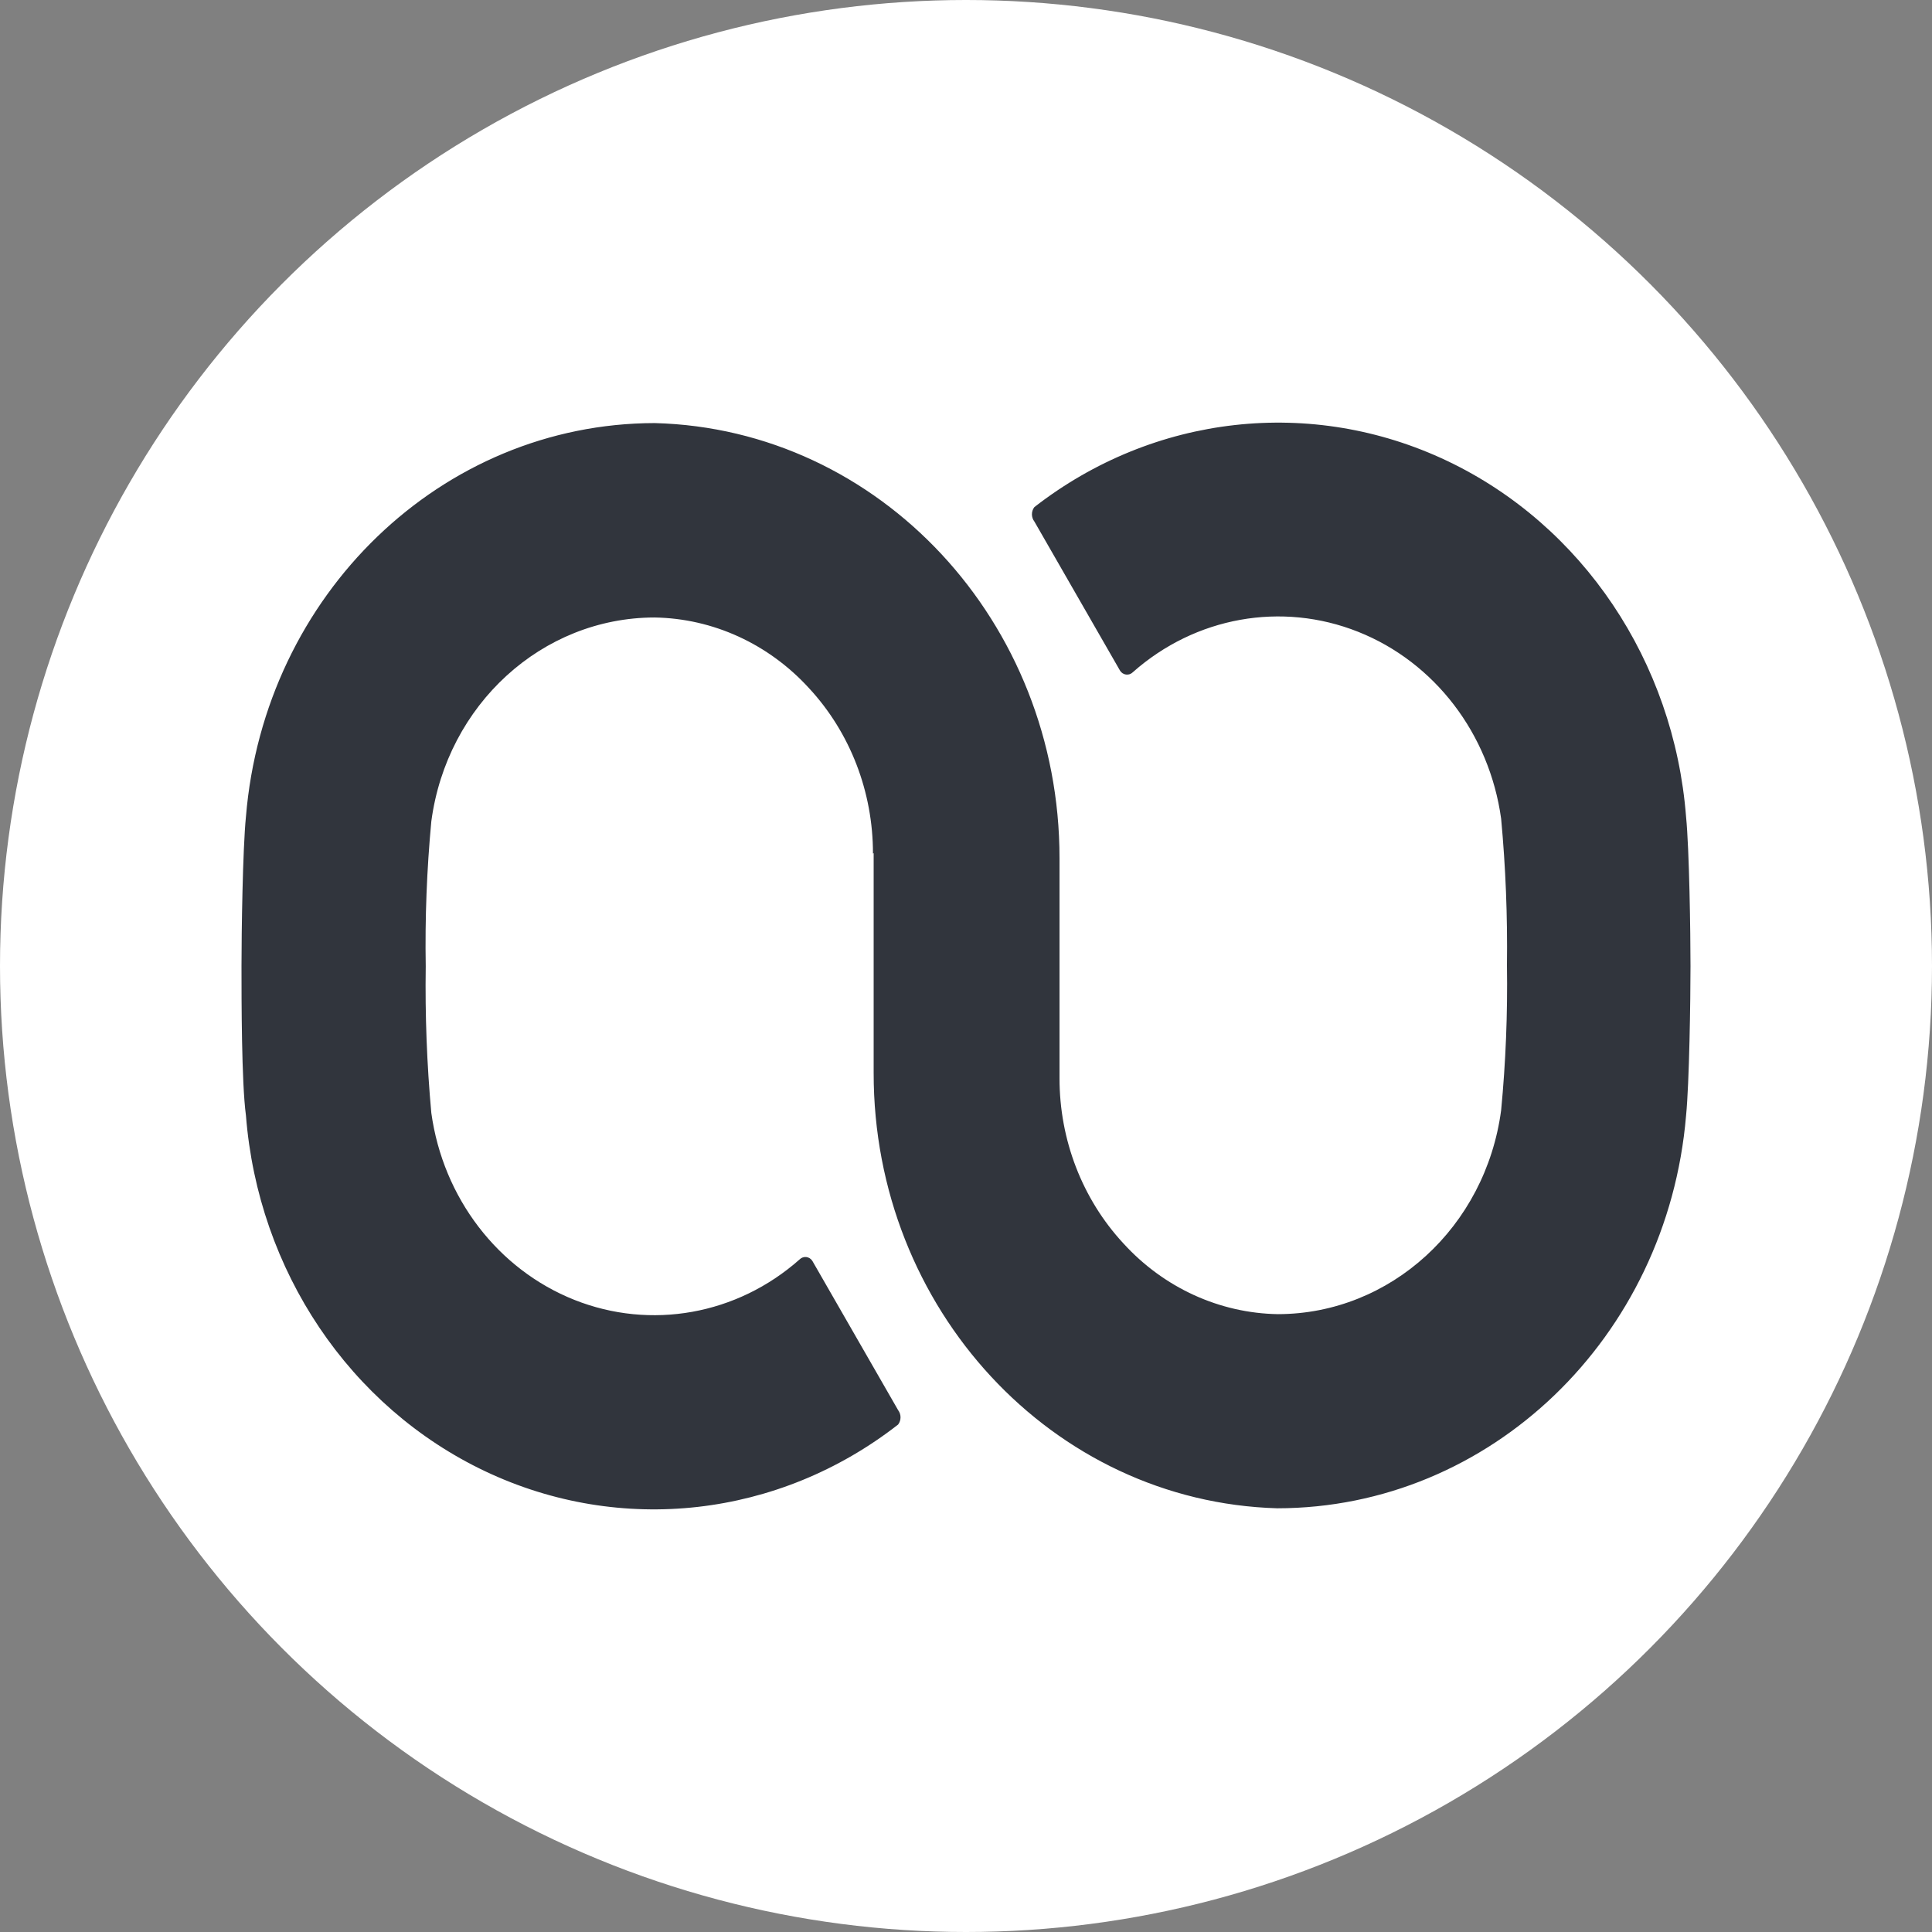
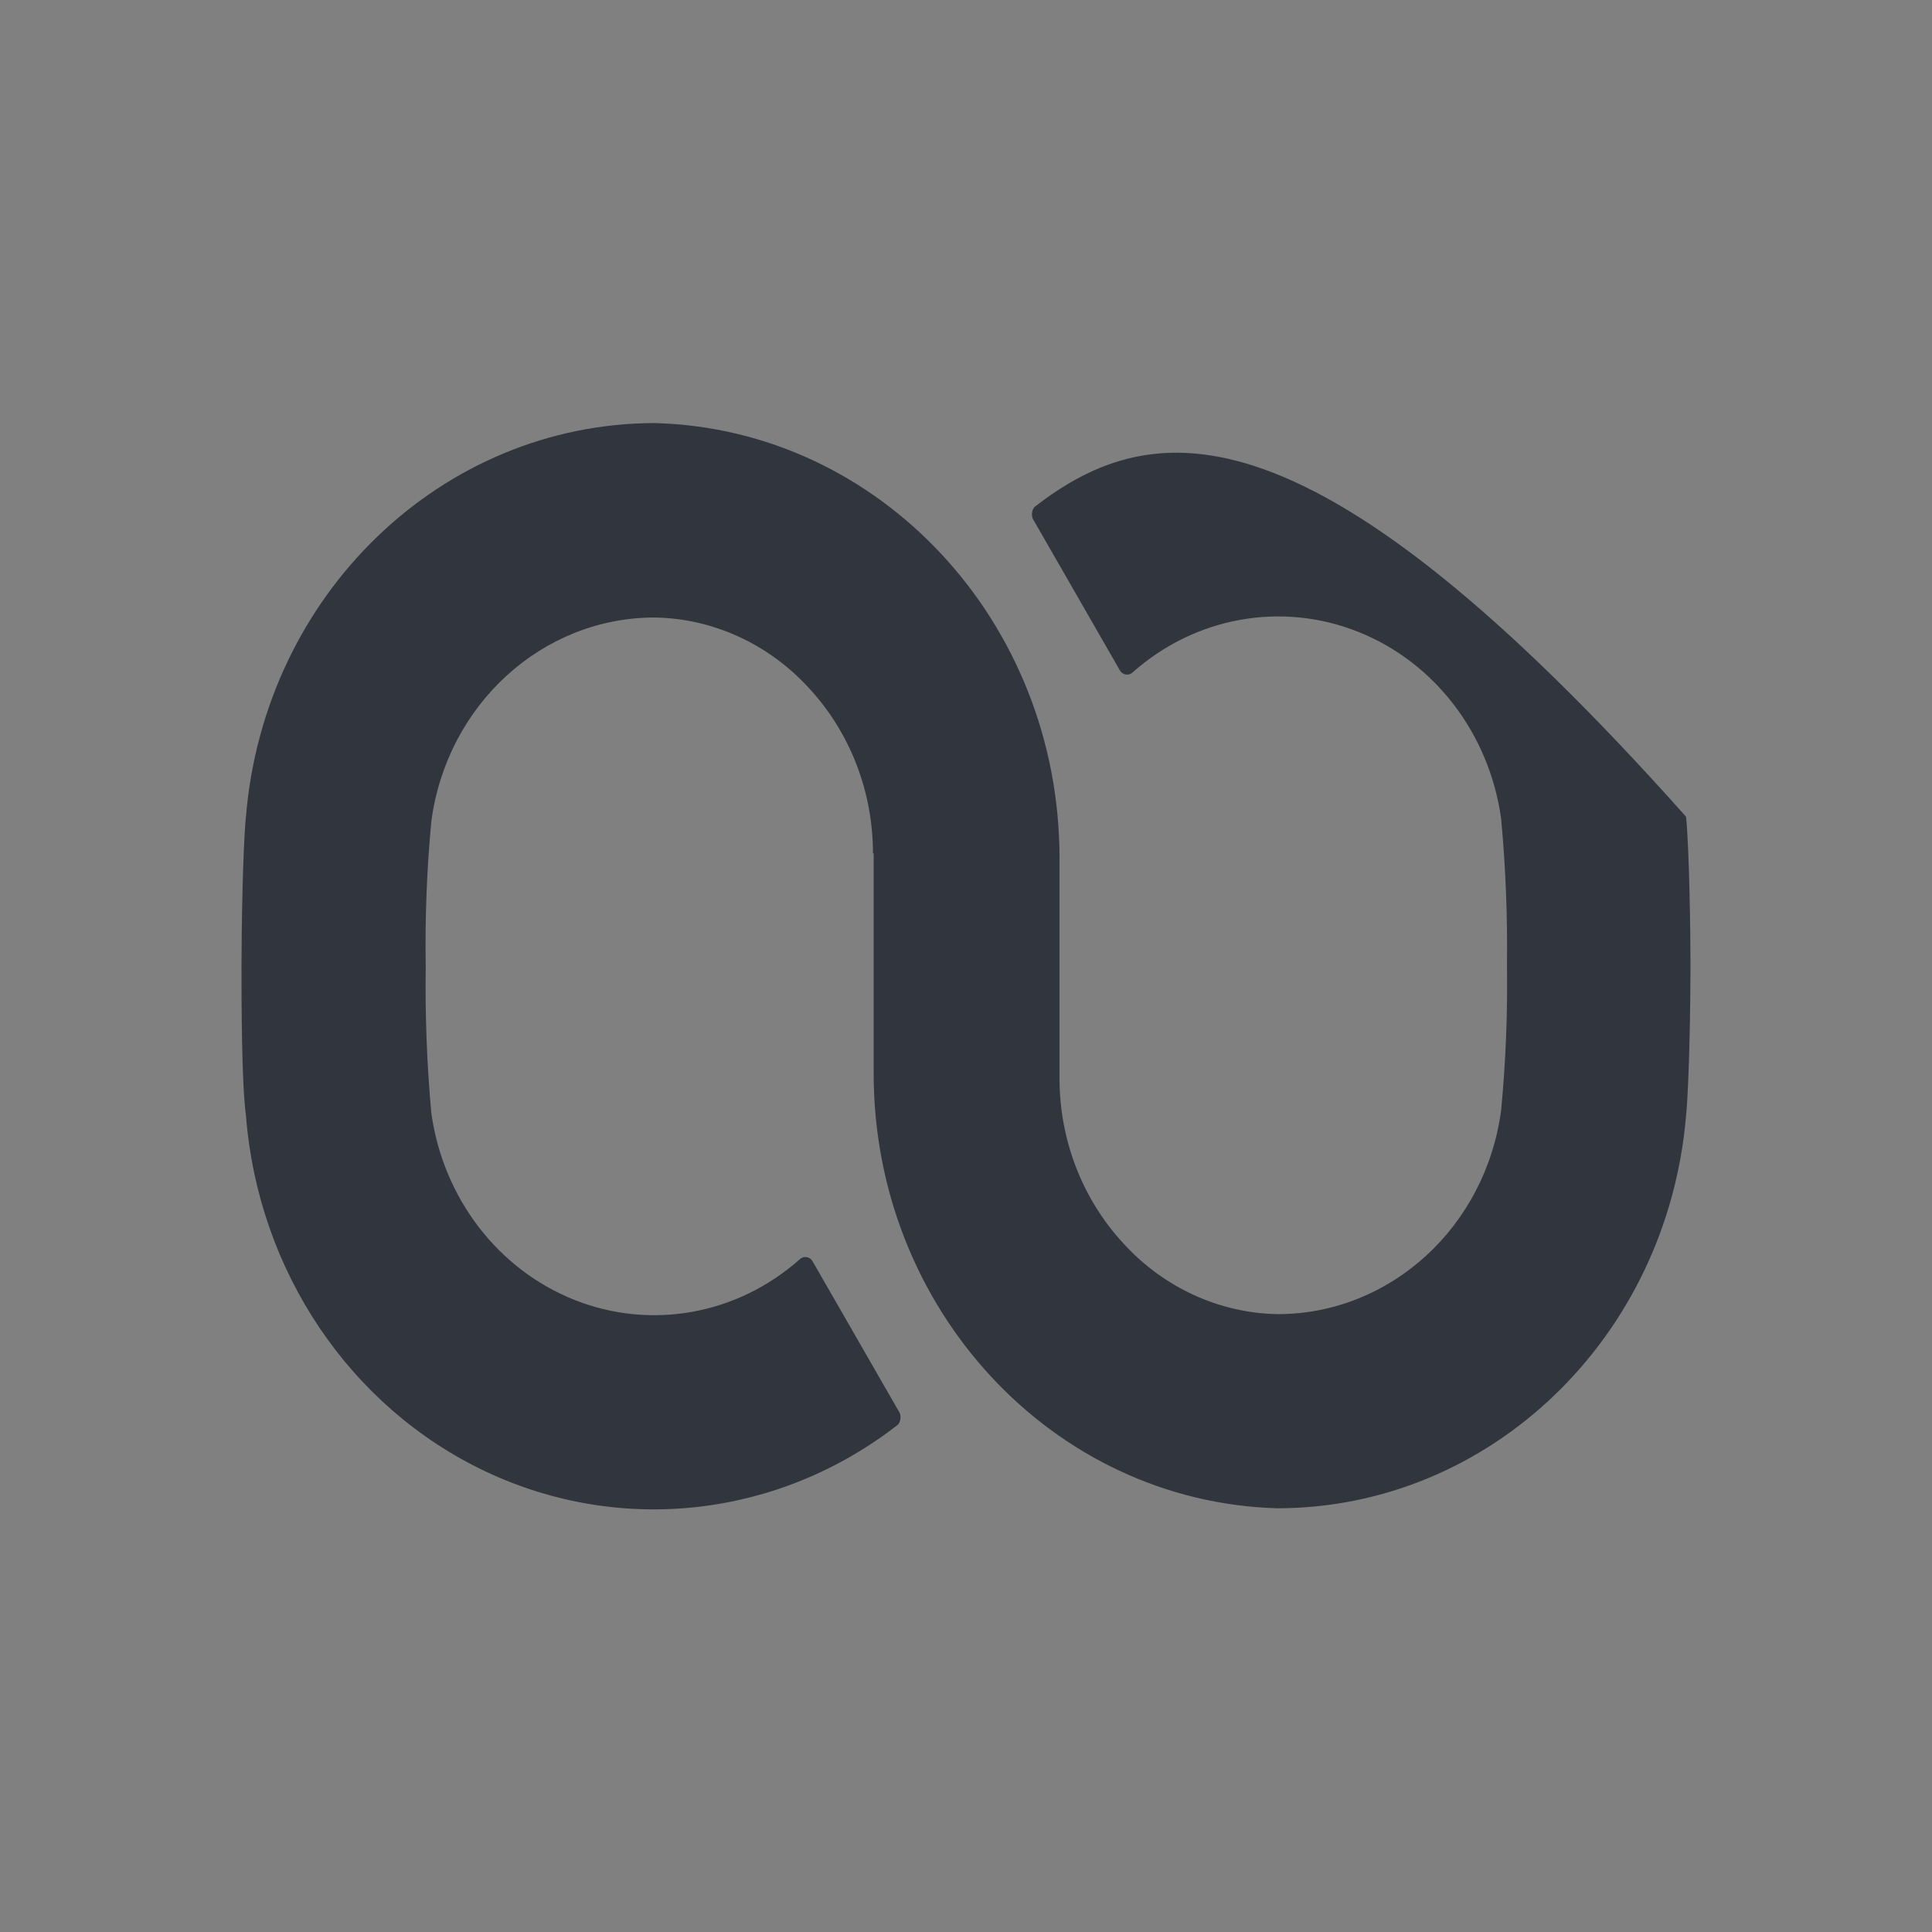
<svg xmlns="http://www.w3.org/2000/svg" width="64" height="64" viewBox="0 0 64 64" fill="none">
  <rect x="0" y="0" width="64" height="64" fill="#808080" stroke="none" />
-   <circle cx="32" cy="32" r="32" fill="white" />
-   <path fill-rule="evenodd" clip-rule="evenodd" d="M28.941 28.261V35.541C28.934 43.353 34.864 49.749 42.312 49.964C49.358 49.959 55.234 44.315 55.853 36.957C55.961 35.873 56 33.098 56 32.006C56 30.914 55.961 28.139 55.853 27.055C55.452 21.911 52.422 17.398 47.938 15.267C43.453 13.137 38.219 13.723 34.265 16.798C34.157 16.938 34.157 17.136 34.265 17.276L37.104 22.218C37.15 22.29 37.223 22.337 37.305 22.346C37.387 22.356 37.469 22.327 37.528 22.267C39.599 20.433 42.456 19.921 44.99 20.929C47.525 21.937 49.338 24.308 49.727 27.12C49.877 28.733 49.941 30.353 49.92 31.974C49.944 33.578 49.88 35.182 49.727 36.779C49.212 40.646 46.06 43.526 42.335 43.533C40.397 43.502 38.551 42.657 37.212 41.187C35.853 39.721 35.094 37.756 35.098 35.711V28.431C35.1 20.606 29.149 14.209 21.688 14.015C14.633 14.026 8.755 19.686 8.147 27.055C8.039 28.131 8 30.906 8 31.998C8 33.09 8 35.865 8.147 36.949C8.549 42.096 11.584 46.61 16.073 48.738C20.562 50.866 25.799 50.273 29.751 47.19C29.858 47.05 29.858 46.852 29.751 46.712L26.911 41.77C26.866 41.698 26.792 41.651 26.71 41.641C26.628 41.632 26.546 41.661 26.487 41.721C24.416 43.555 21.559 44.067 19.025 43.059C16.491 42.05 14.677 39.68 14.288 36.868C14.141 35.255 14.079 33.634 14.103 32.014C14.076 30.41 14.138 28.806 14.288 27.209C14.803 23.341 17.955 20.461 21.68 20.455C23.619 20.485 25.464 21.331 26.803 22.8C28.162 24.267 28.921 26.232 28.918 28.277L28.941 28.261Z" fill="#31353D" />
+   <path fill-rule="evenodd" clip-rule="evenodd" d="M28.941 28.261V35.541C28.934 43.353 34.864 49.749 42.312 49.964C49.358 49.959 55.234 44.315 55.853 36.957C55.961 35.873 56 33.098 56 32.006C56 30.914 55.961 28.139 55.853 27.055C43.453 13.137 38.219 13.723 34.265 16.798C34.157 16.938 34.157 17.136 34.265 17.276L37.104 22.218C37.15 22.29 37.223 22.337 37.305 22.346C37.387 22.356 37.469 22.327 37.528 22.267C39.599 20.433 42.456 19.921 44.99 20.929C47.525 21.937 49.338 24.308 49.727 27.12C49.877 28.733 49.941 30.353 49.92 31.974C49.944 33.578 49.88 35.182 49.727 36.779C49.212 40.646 46.06 43.526 42.335 43.533C40.397 43.502 38.551 42.657 37.212 41.187C35.853 39.721 35.094 37.756 35.098 35.711V28.431C35.1 20.606 29.149 14.209 21.688 14.015C14.633 14.026 8.755 19.686 8.147 27.055C8.039 28.131 8 30.906 8 31.998C8 33.09 8 35.865 8.147 36.949C8.549 42.096 11.584 46.61 16.073 48.738C20.562 50.866 25.799 50.273 29.751 47.19C29.858 47.05 29.858 46.852 29.751 46.712L26.911 41.77C26.866 41.698 26.792 41.651 26.71 41.641C26.628 41.632 26.546 41.661 26.487 41.721C24.416 43.555 21.559 44.067 19.025 43.059C16.491 42.05 14.677 39.68 14.288 36.868C14.141 35.255 14.079 33.634 14.103 32.014C14.076 30.41 14.138 28.806 14.288 27.209C14.803 23.341 17.955 20.461 21.68 20.455C23.619 20.485 25.464 21.331 26.803 22.8C28.162 24.267 28.921 26.232 28.918 28.277L28.941 28.261Z" fill="#31353D" />
</svg>